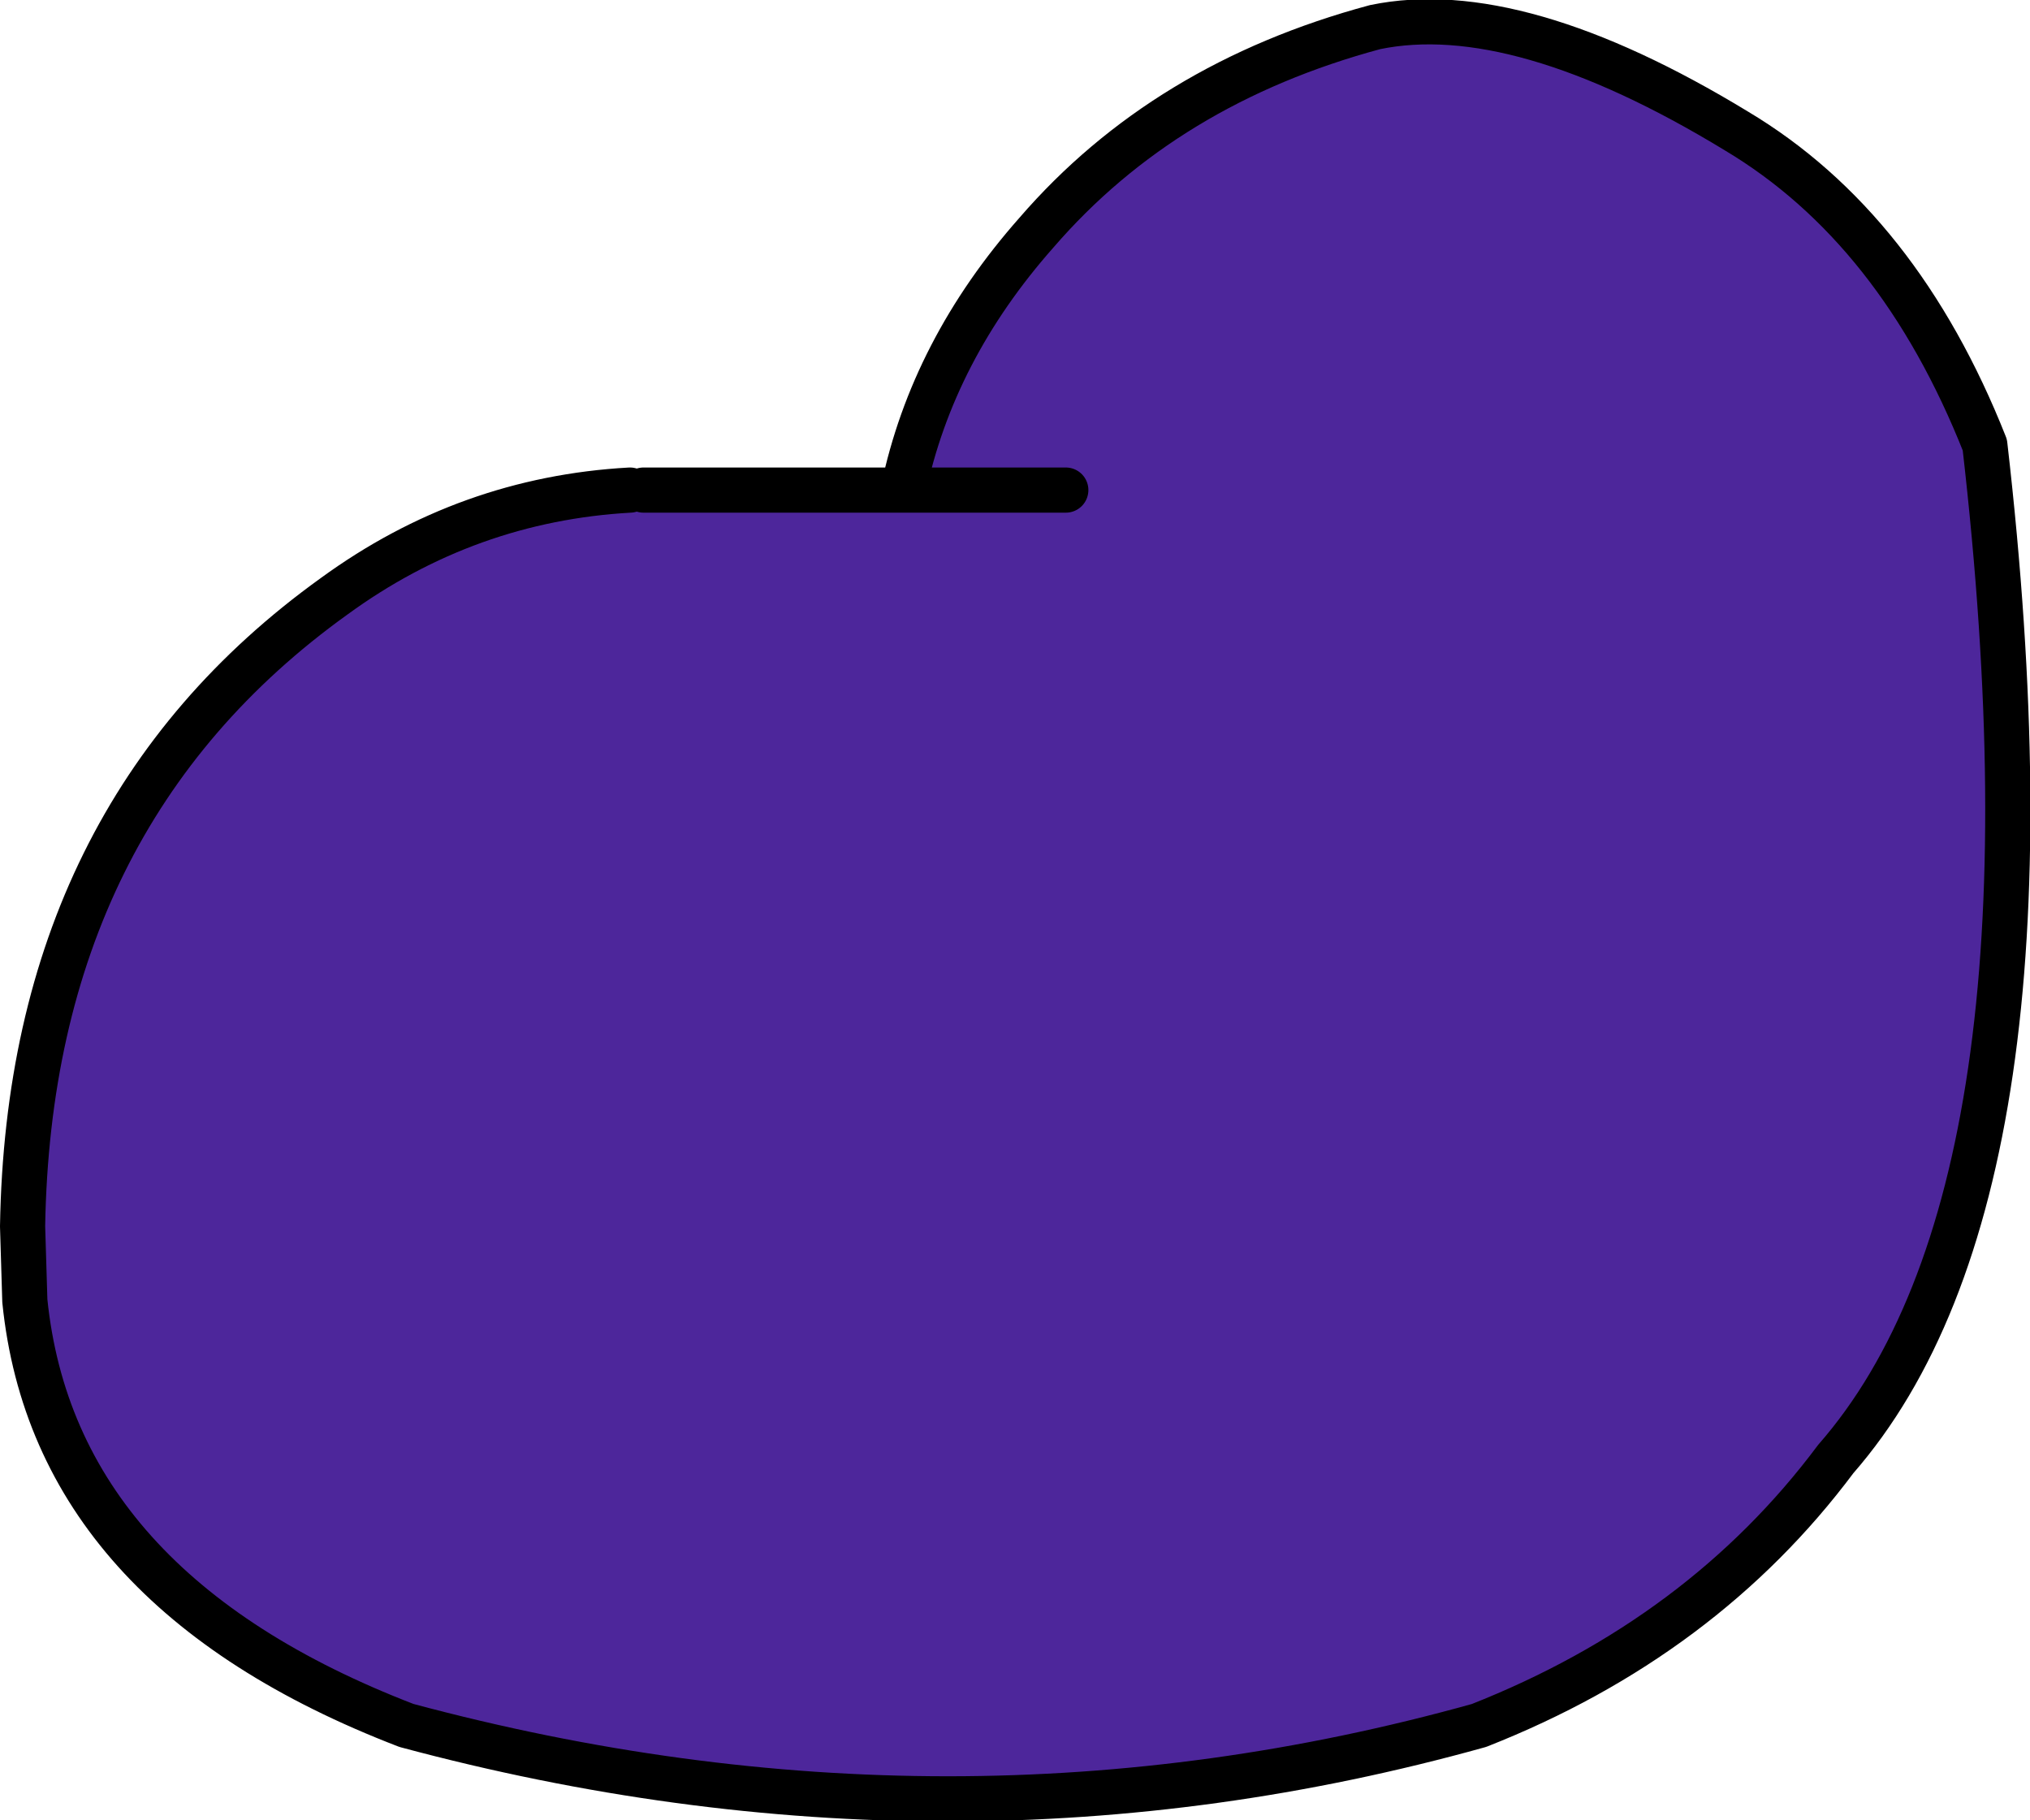
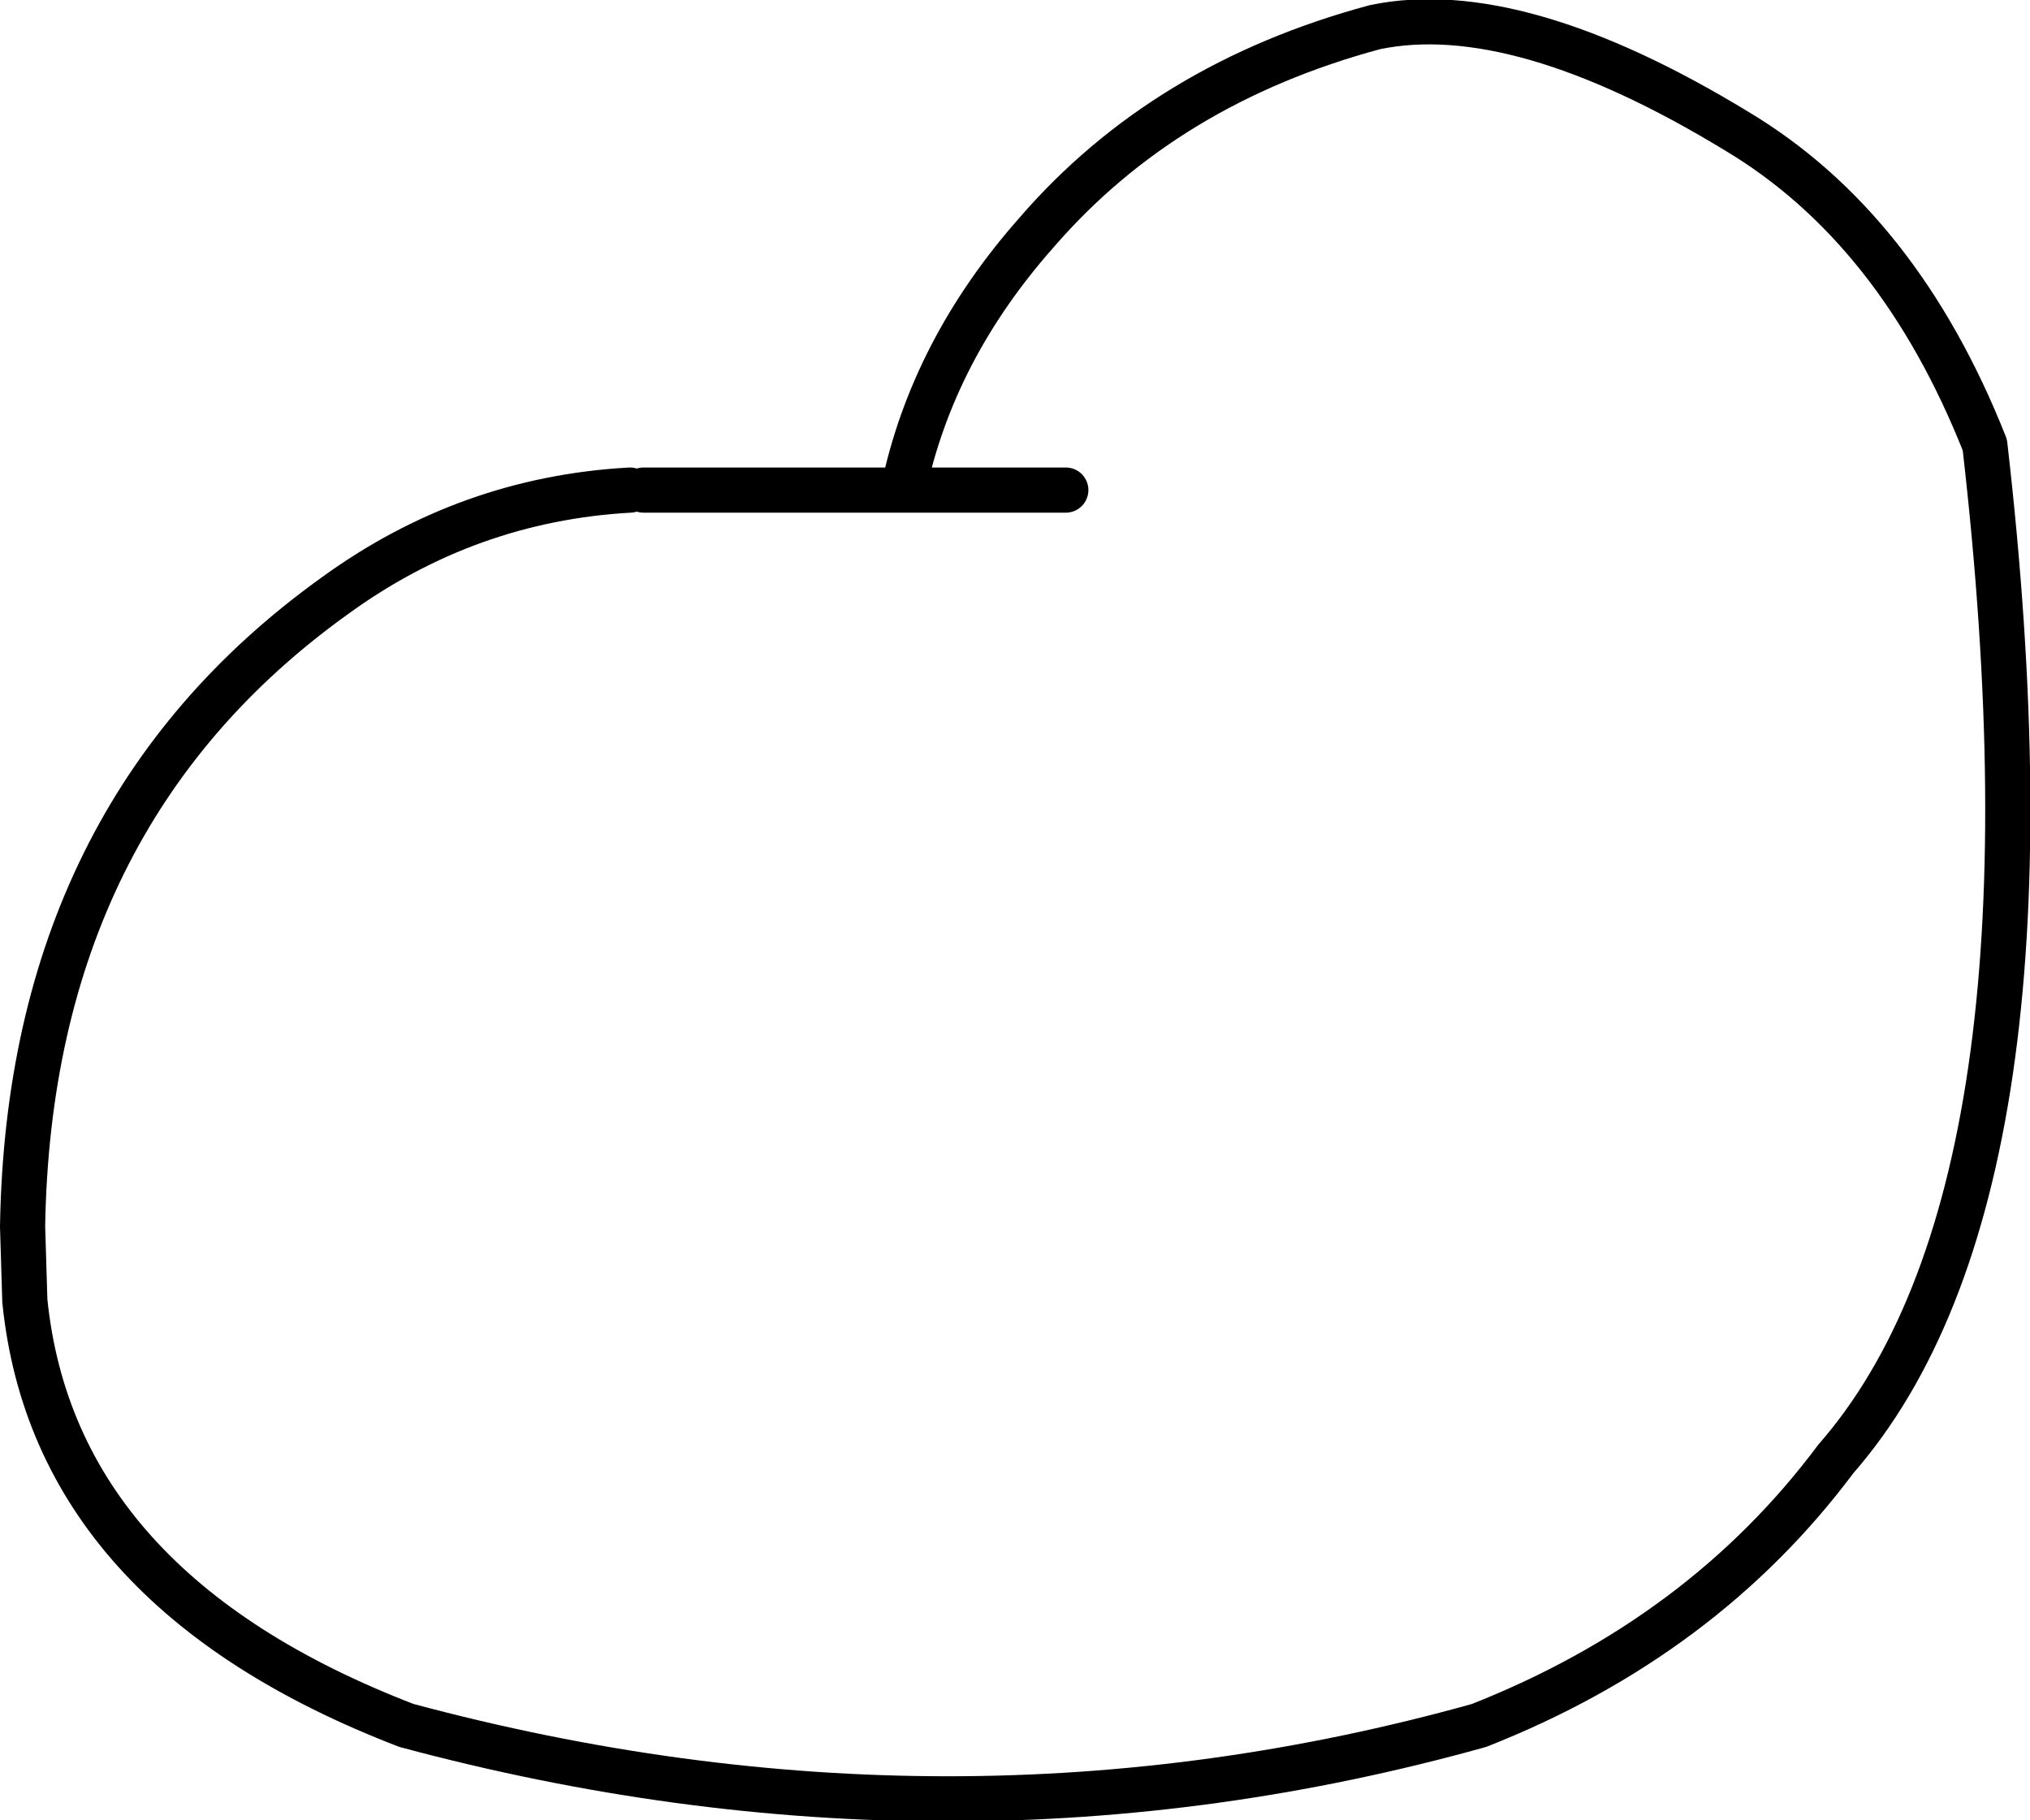
<svg xmlns="http://www.w3.org/2000/svg" height="40.3px" width="44.95px">
  <g transform="matrix(1.0, 0.0, 0.0, 1.0, -2.95, -29.6)">
-     <path d="M22.95 40.45 Q23.6 37.35 25.9 34.75 28.75 31.45 33.4 30.2 36.55 29.55 41.4 32.5 45.0 34.65 46.9 39.45 48.8 55.95 43.6 61.9 40.65 65.85 35.7 67.8 24.05 71.05 11.95 67.8 4.15 64.8 3.5 58.4 L3.45 56.75 Q3.6 47.65 10.35 42.8 13.3 40.65 16.9 40.45 L17.2 40.45 22.95 40.45 26.55 40.45 22.95 40.45" fill="#4d269b" fill-rule="evenodd" stroke="none" />
    <path d="M16.9 40.45 Q13.3 40.65 10.35 42.8 3.6 47.65 3.45 56.75 L3.5 58.4 Q4.15 64.8 11.95 67.8 24.05 71.05 35.7 67.8 40.65 65.85 43.6 61.9 48.8 55.95 46.9 39.45 45.0 34.65 41.4 32.5 36.55 29.55 33.4 30.2 28.75 31.45 25.9 34.75 23.6 37.35 22.95 40.45 L26.55 40.45 M22.95 40.45 L17.2 40.45" fill="none" stroke="#000000" stroke-linecap="round" stroke-linejoin="round" stroke-width="1.0" />
  </g>
</svg>